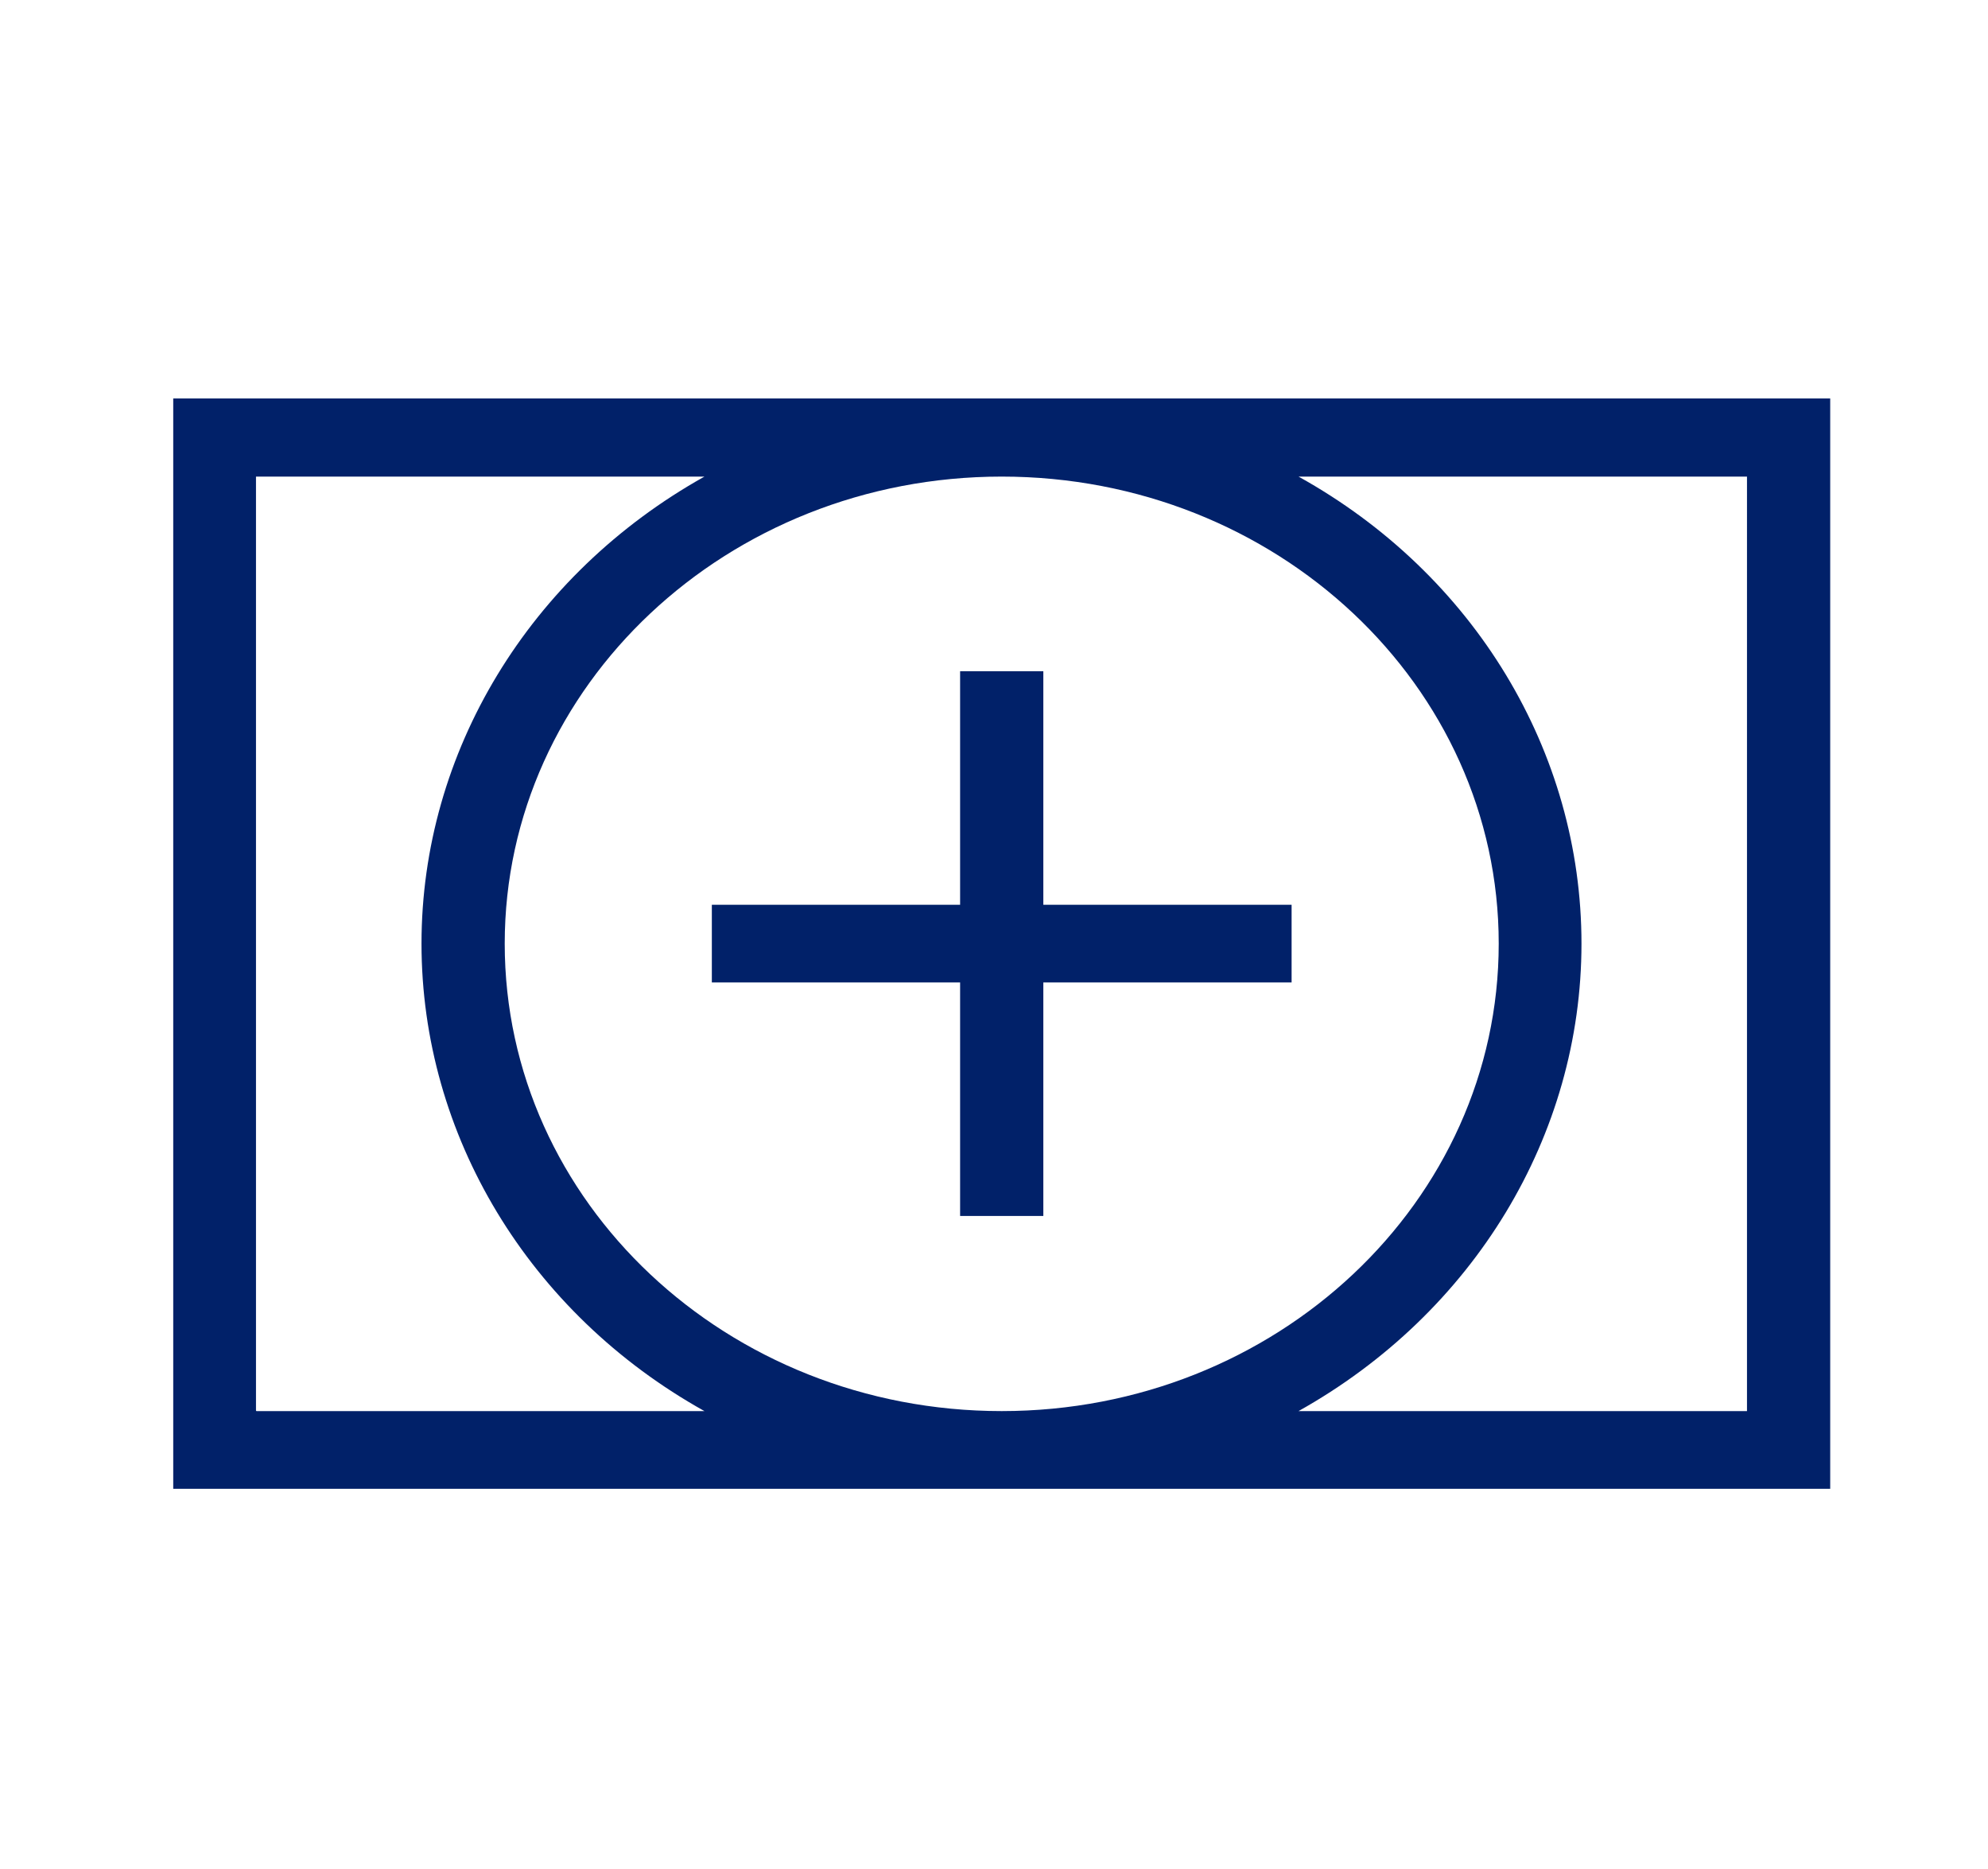
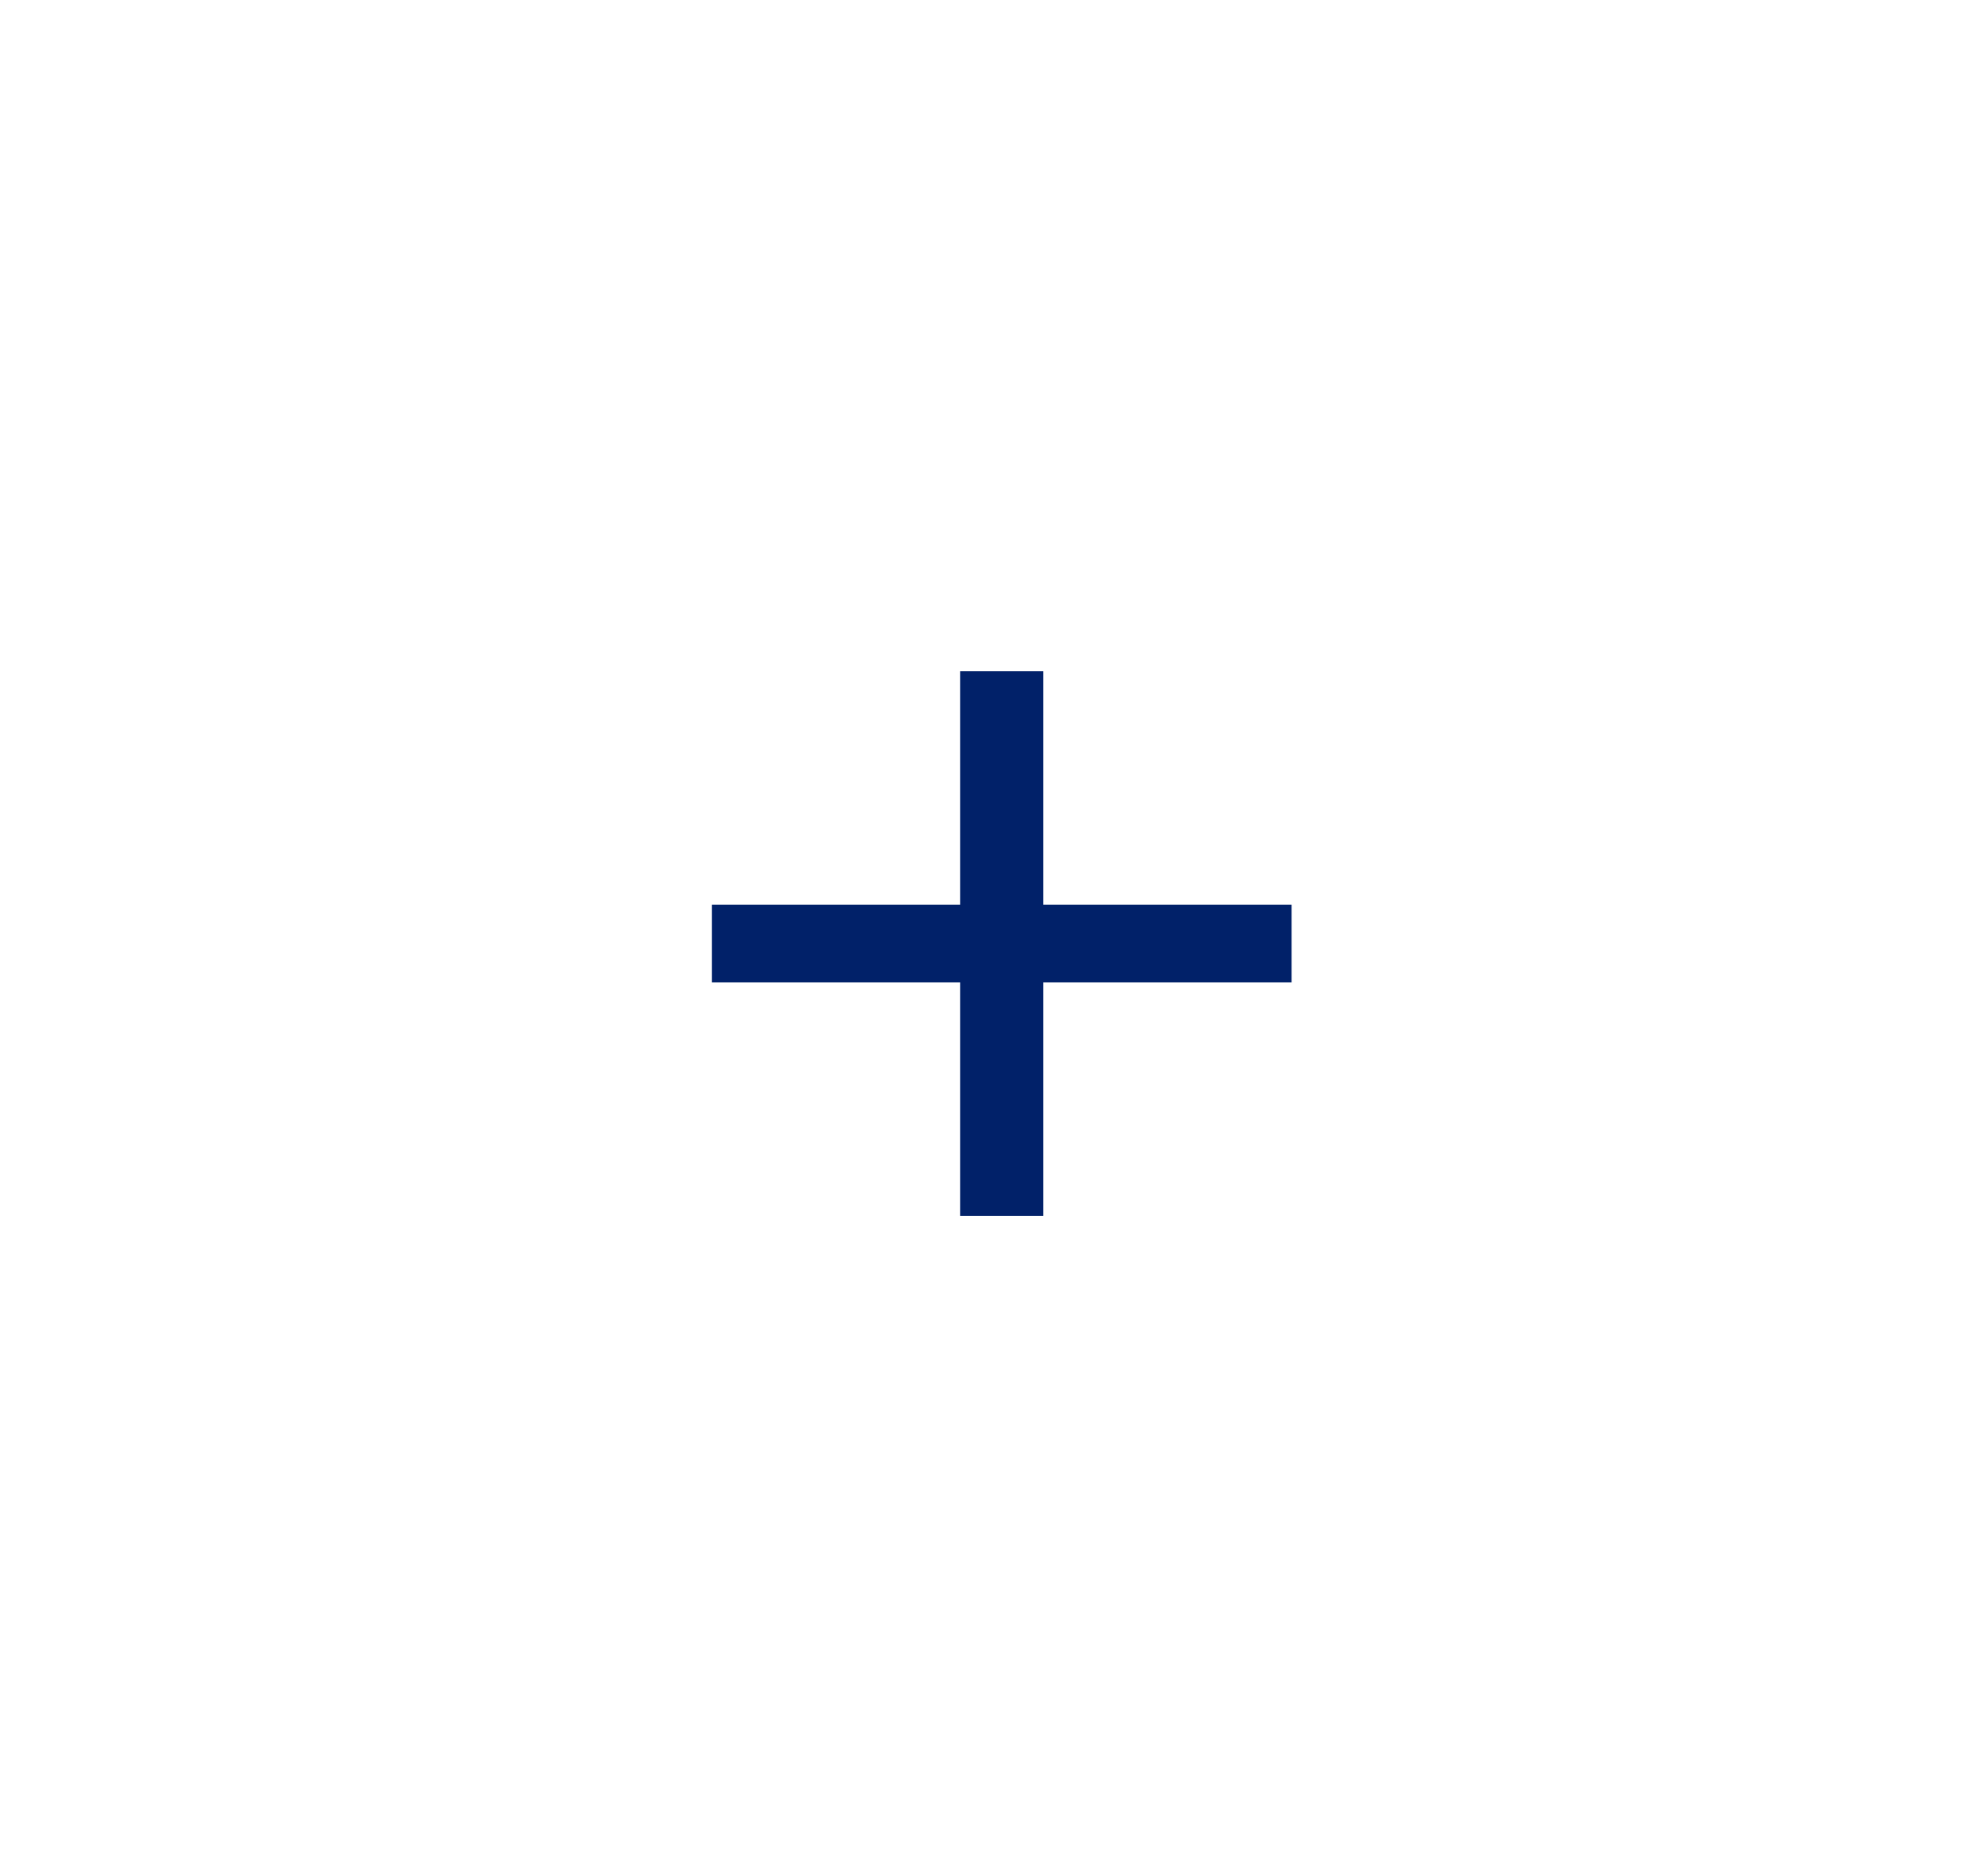
<svg xmlns="http://www.w3.org/2000/svg" id="Layer_1" width="43" height="40.42" viewBox="0 0 43 40.42">
  <defs>
    <style>.cls-1{fill:none;}.cls-2{fill:#012169;fill-rule:evenodd;}</style>
  </defs>
  <g id="AGGREGATE---solutions">
    <g id="DESKTOP-1600-V2" transform="translate(-611, -1700)">
      <g id="ADDITIONAL-SOLUTIONS---icon-tiles" transform="translate(146, 1304.345)">
        <g id="organisms_tile-groupings_icon_center_icon-tiles-4-up" transform="translate(0, 373.131)">
          <g id="molecules_tiles_icon_center_tile-icon-commerce-payment-portal-2" transform="translate(336, 12.929)">
            <g id="bofa_icon_cshpro_credit2_280rgb" transform="translate(125, 0)">
              <g id="_24_X_24_BOX">
-                 <rect id="Rectangle" class="cls-1" width="43" height="40.42" />
-               </g>
+                 </g>
              <g id="ICON_OUTLINES" transform="translate(4.167, 9.792)">
-                 <path id="Shape" class="cls-2" d="M3.58,8.42V32H39.42V8.42H3.58Zm1.79,21.89V10.11H15.07c-3.79,2.12-6.12,5.96-6.12,10.1s2.32,7.99,6.12,10.11H5.38ZM21.5,10.11c5.94,0,10.75,4.52,10.75,10.1s-4.81,10.11-10.75,10.11-10.75-4.52-10.75-10.11c0-5.58,4.82-10.1,10.75-10.1Zm16.12,20.21h-9.7c3.79-2.12,6.12-5.96,6.12-10.11s-2.32-7.99-6.12-10.1h9.7V30.32Z" />
                <polygon id="Path" class="cls-2" points="20.6 26.1 22.4 26.1 22.4 21.05 27.77 21.05 27.77 19.37 22.4 19.37 22.4 14.32 20.6 14.32 20.6 19.37 15.23 19.37 15.23 21.05 20.6 21.05 20.6 26.1" />
              </g>
            </g>
          </g>
        </g>
      </g>
    </g>
  </g>
</svg>